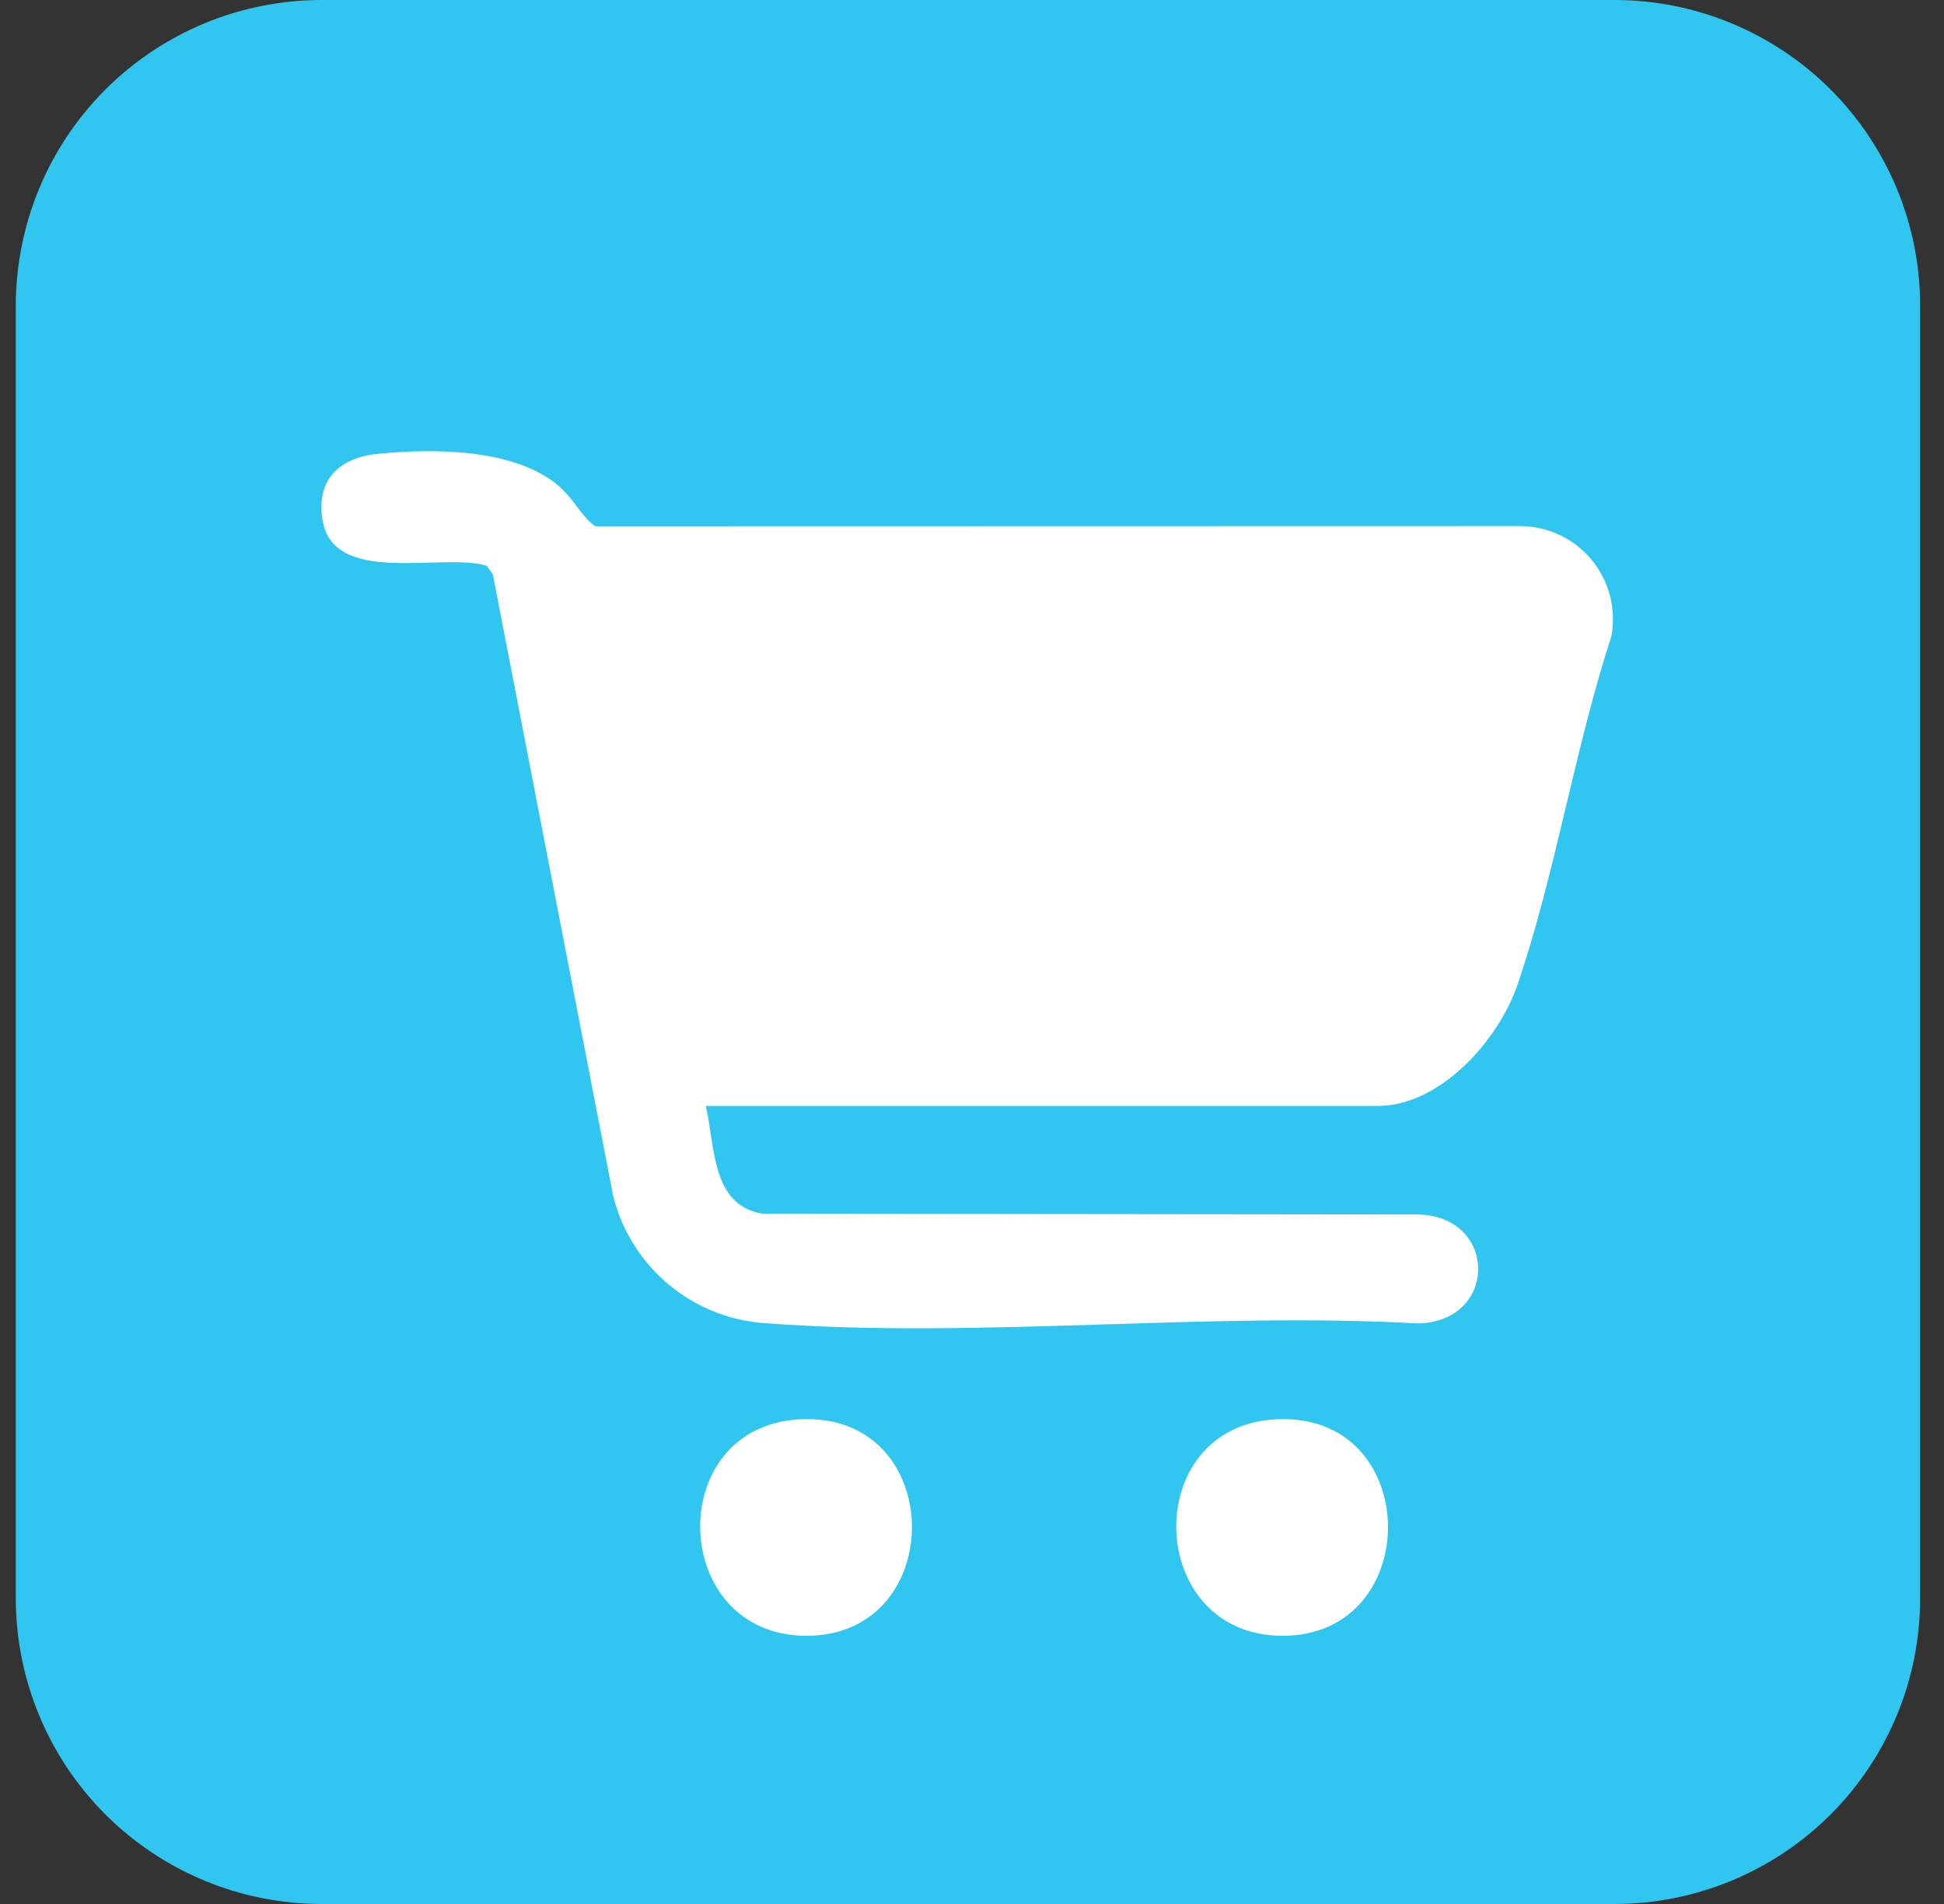
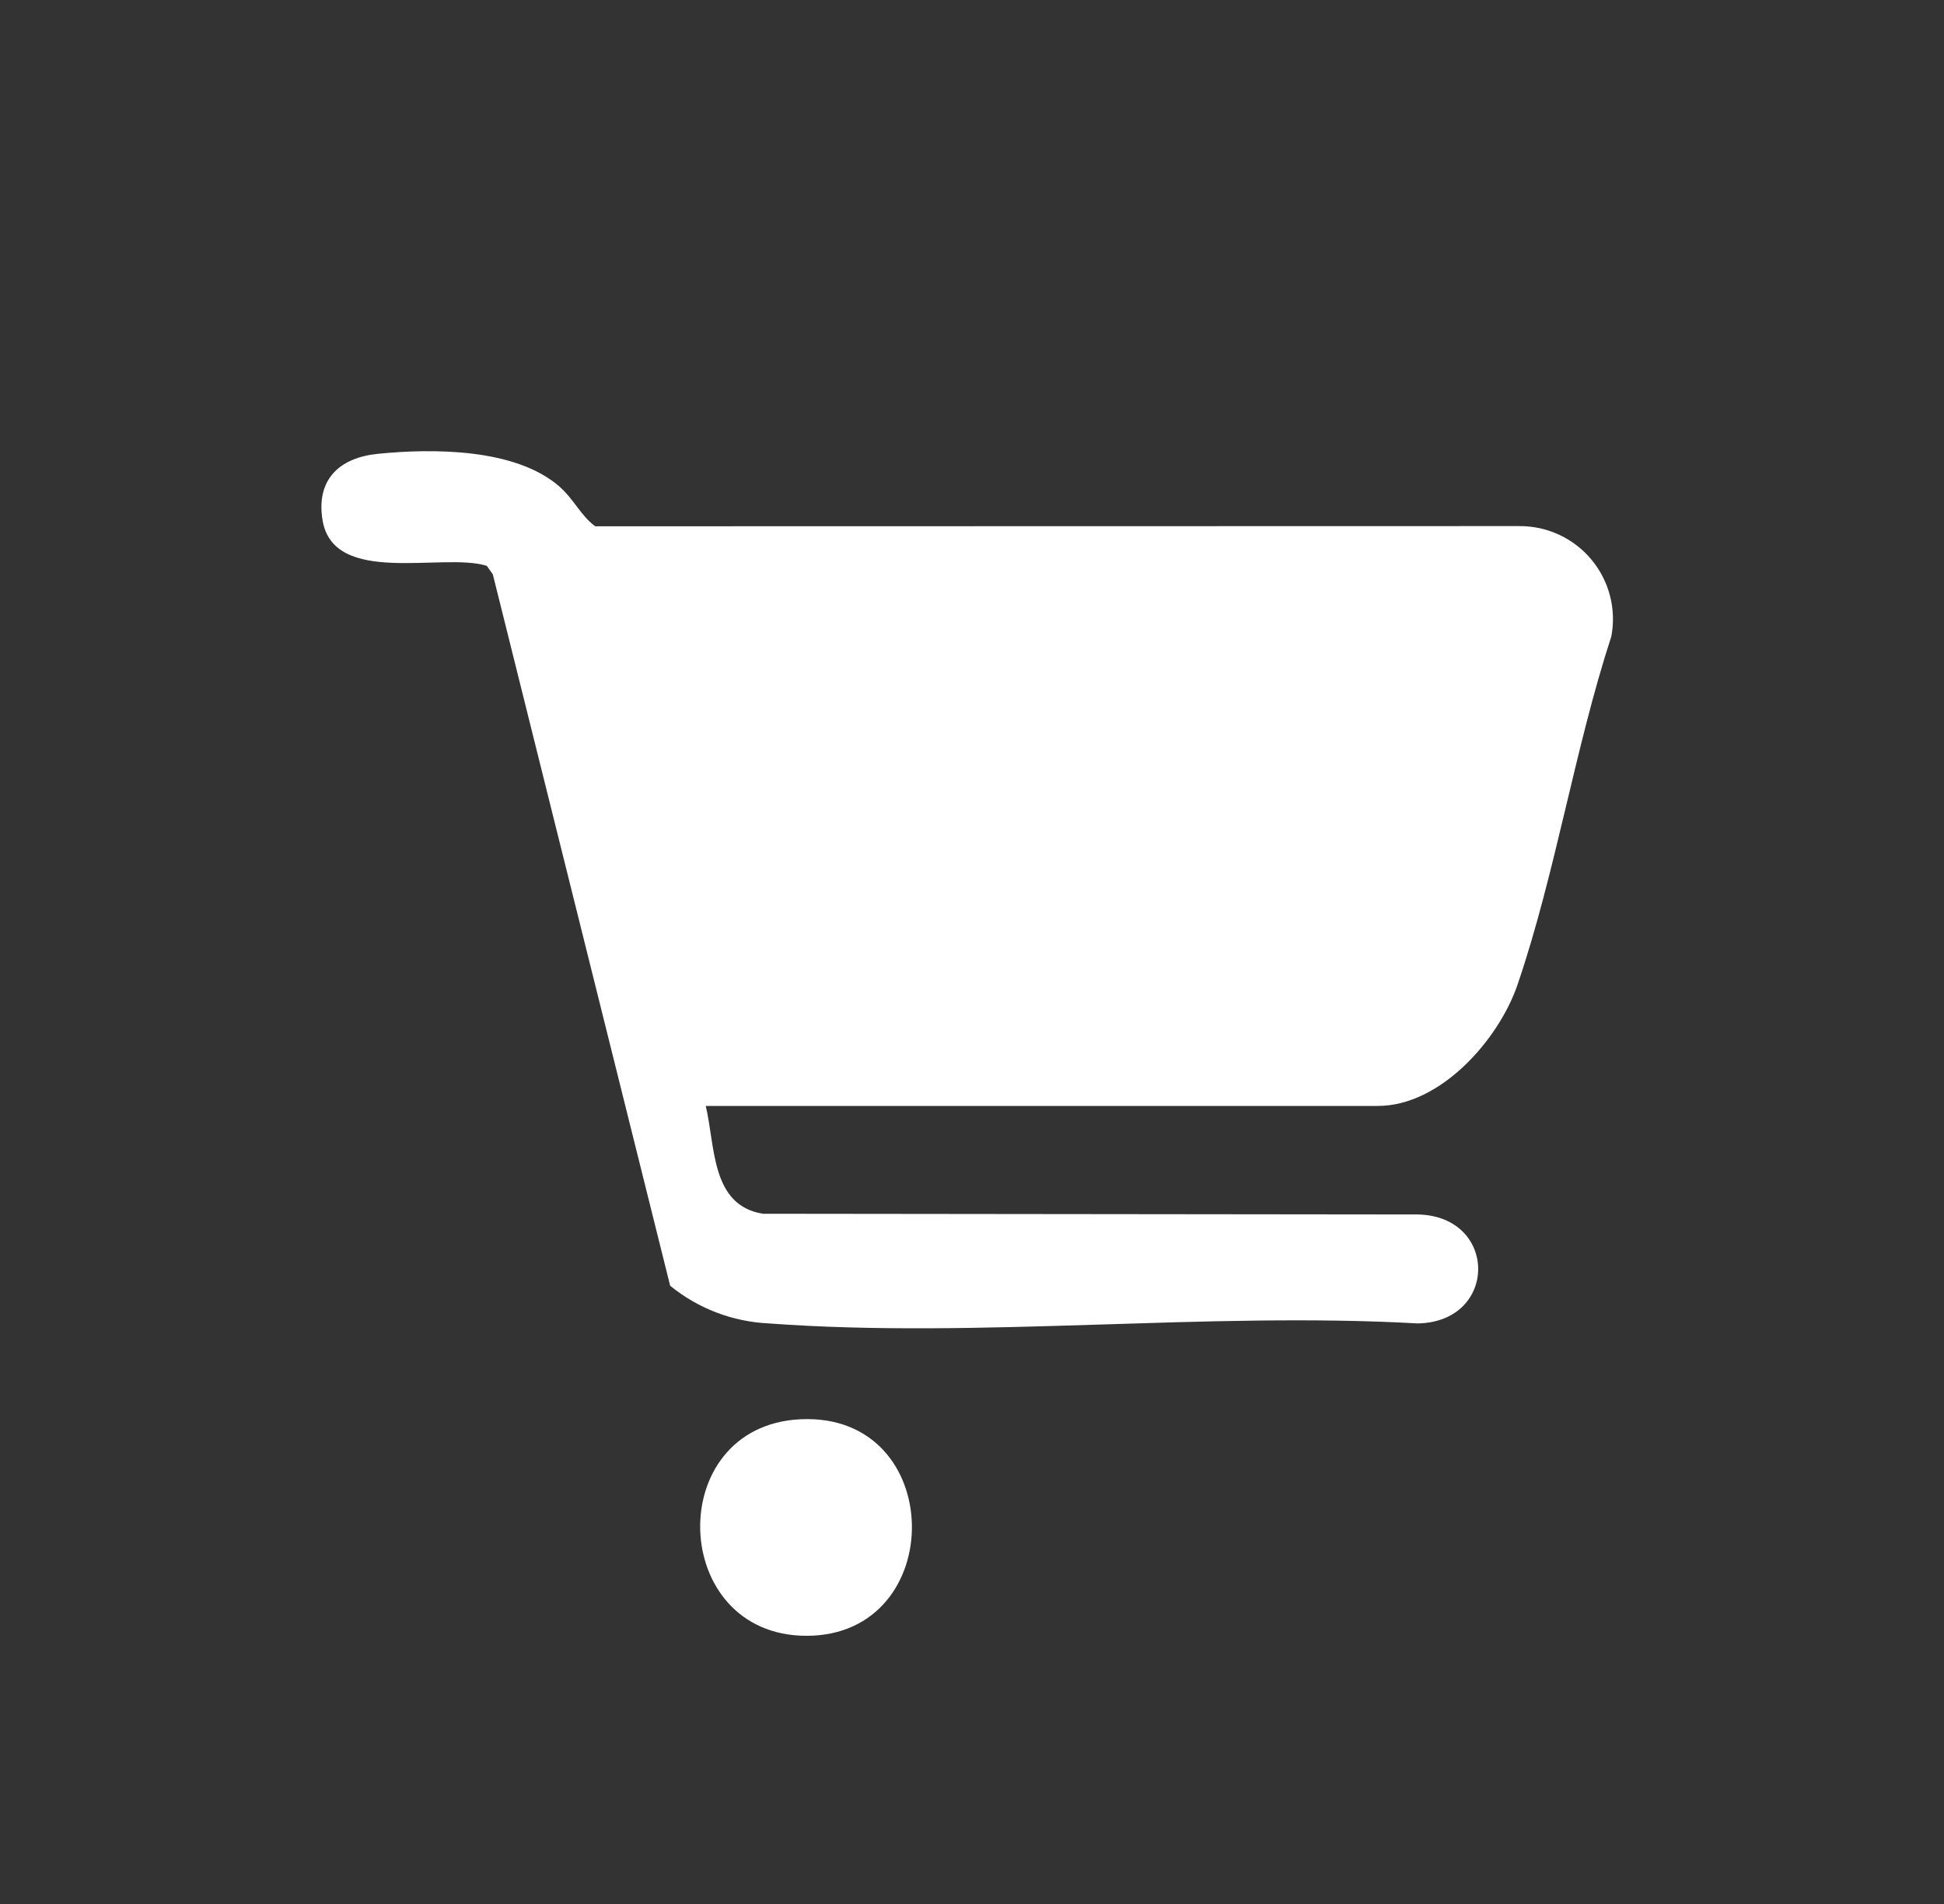
<svg xmlns="http://www.w3.org/2000/svg" width="49" height="48" viewBox="0 0 49 48" fill="none">
  <rect x="0" y="0" width="49" height="48" fill="#333333" stroke="none" />
-   <path d="M48.398 7.711V40.289C48.399 41.301 48.2 42.304 47.813 43.239C47.426 44.175 46.859 45.025 46.144 45.741C45.428 46.457 44.578 47.025 43.643 47.413C42.708 47.8 41.705 48 40.693 48H8.109C7.097 48 6.094 47.801 5.158 47.413C4.223 47.026 3.373 46.458 2.656 45.742C1.94 45.026 1.372 44.176 0.985 43.24C0.598 42.304 0.398 41.302 0.398 40.289V7.711C0.398 6.698 0.598 5.696 0.985 4.76C1.372 3.824 1.94 2.974 2.656 2.258C3.373 1.542 4.223 0.974 5.158 0.587C6.094 0.199 7.097 -0 8.109 1.76878e-07H40.693C41.705 -8.13798e-08 42.708 0.199 43.643 0.587C44.578 0.975 45.428 1.543 46.144 2.259C46.859 2.975 47.426 3.825 47.813 4.761C48.2 5.696 48.399 6.699 48.398 7.711Z" fill="#31C6EF" />
-   <path d="M40.615 16.044C39.691 18.876 39.206 22.023 38.251 24.823C37.778 26.209 36.311 27.881 34.728 27.881H17.789C18.032 28.892 17.915 30.384 19.226 30.599L35.738 30.617C37.766 30.661 37.765 33.324 35.738 33.364C30.411 33.064 24.663 33.754 19.383 33.364C18.472 33.323 17.598 32.99 16.892 32.414C16.185 31.838 15.683 31.049 15.459 30.165L12.422 14.479L12.27 14.265C11.165 13.917 8.404 14.796 8.129 13.109C7.964 12.091 8.554 11.538 9.524 11.441C10.931 11.3 12.989 11.305 14.093 12.259C14.466 12.584 14.643 13.008 15.004 13.268L38.296 13.263C38.642 13.261 38.985 13.335 39.299 13.481C39.613 13.627 39.891 13.84 40.112 14.106C40.334 14.372 40.494 14.684 40.581 15.019C40.668 15.354 40.679 15.704 40.615 16.044Z" fill="white" />
+   <path d="M40.615 16.044C39.691 18.876 39.206 22.023 38.251 24.823C37.778 26.209 36.311 27.881 34.728 27.881H17.789C18.032 28.892 17.915 30.384 19.226 30.599L35.738 30.617C37.766 30.661 37.765 33.324 35.738 33.364C30.411 33.064 24.663 33.754 19.383 33.364C18.472 33.323 17.598 32.99 16.892 32.414L12.422 14.479L12.27 14.265C11.165 13.917 8.404 14.796 8.129 13.109C7.964 12.091 8.554 11.538 9.524 11.441C10.931 11.3 12.989 11.305 14.093 12.259C14.466 12.584 14.643 13.008 15.004 13.268L38.296 13.263C38.642 13.261 38.985 13.335 39.299 13.481C39.613 13.627 39.891 13.84 40.112 14.106C40.334 14.372 40.494 14.684 40.581 15.019C40.668 15.354 40.679 15.704 40.615 16.044Z" fill="white" />
  <path d="M20.329 41.239C16.861 41.239 16.703 35.949 20.175 35.78C23.874 35.602 23.918 41.239 20.329 41.239Z" fill="white" />
-   <path d="M32.329 41.239C28.861 41.239 28.703 35.949 32.175 35.78C35.874 35.602 35.918 41.239 32.329 41.239Z" fill="white" />
</svg>